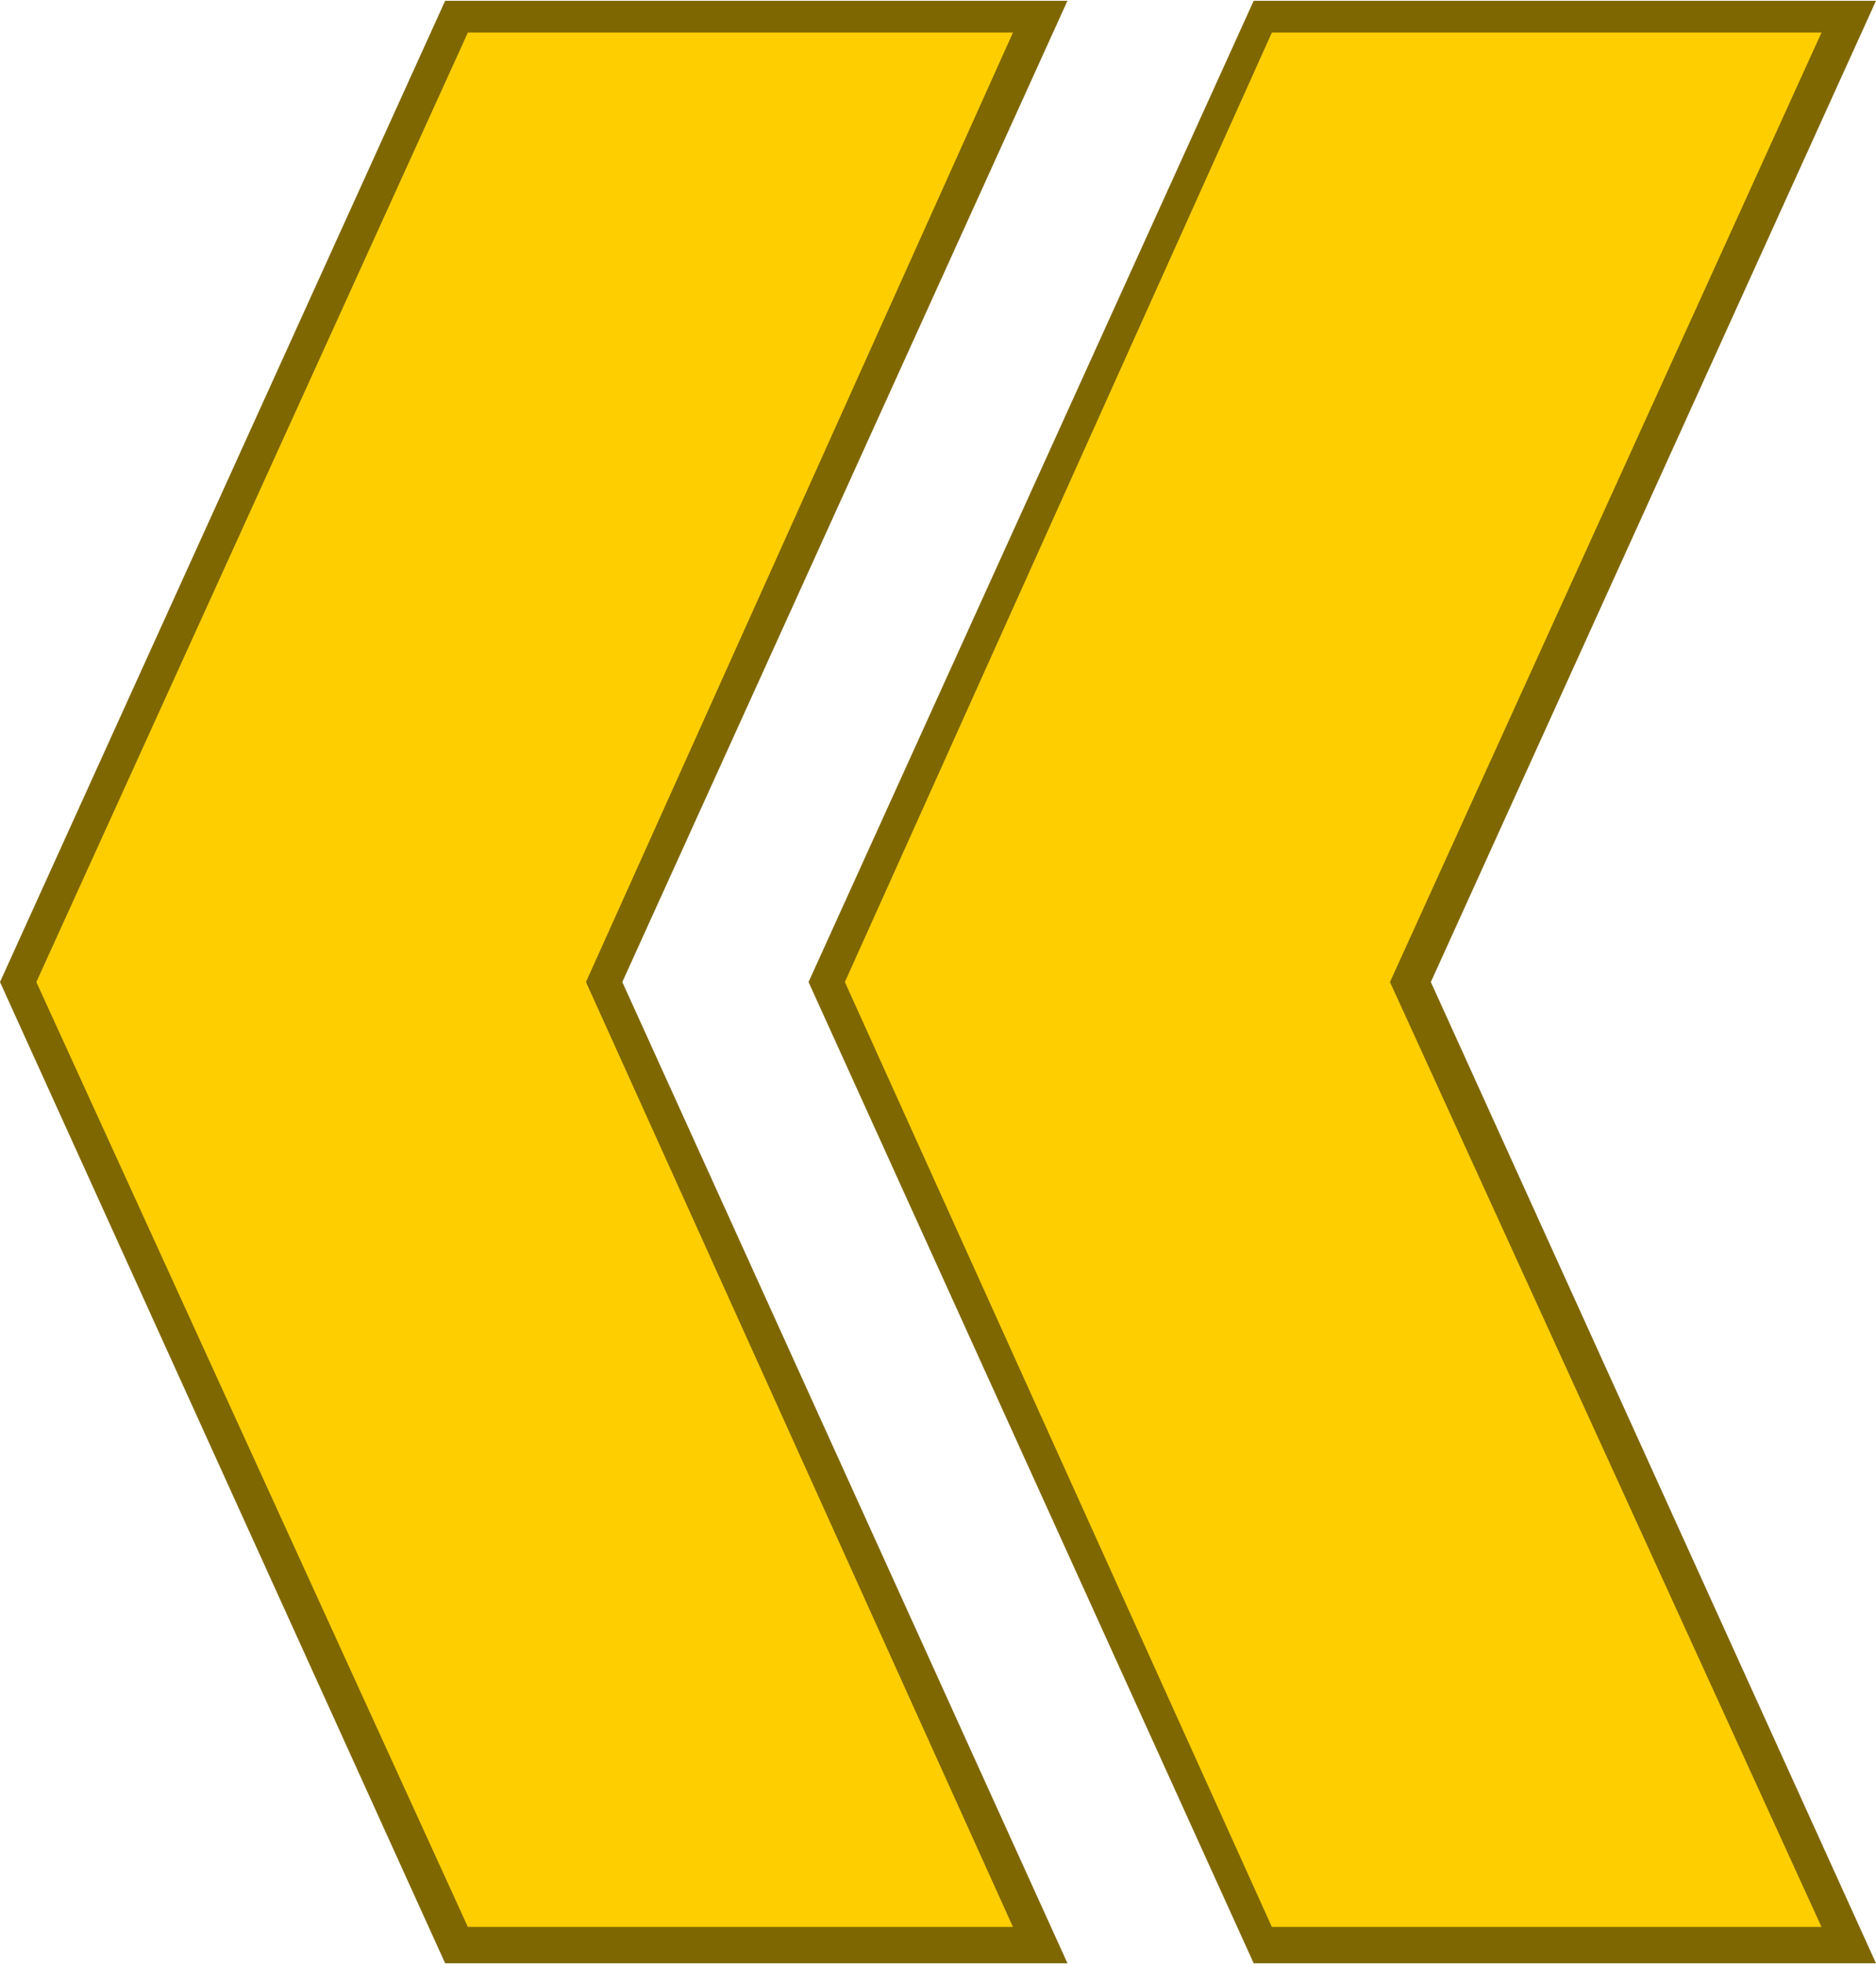
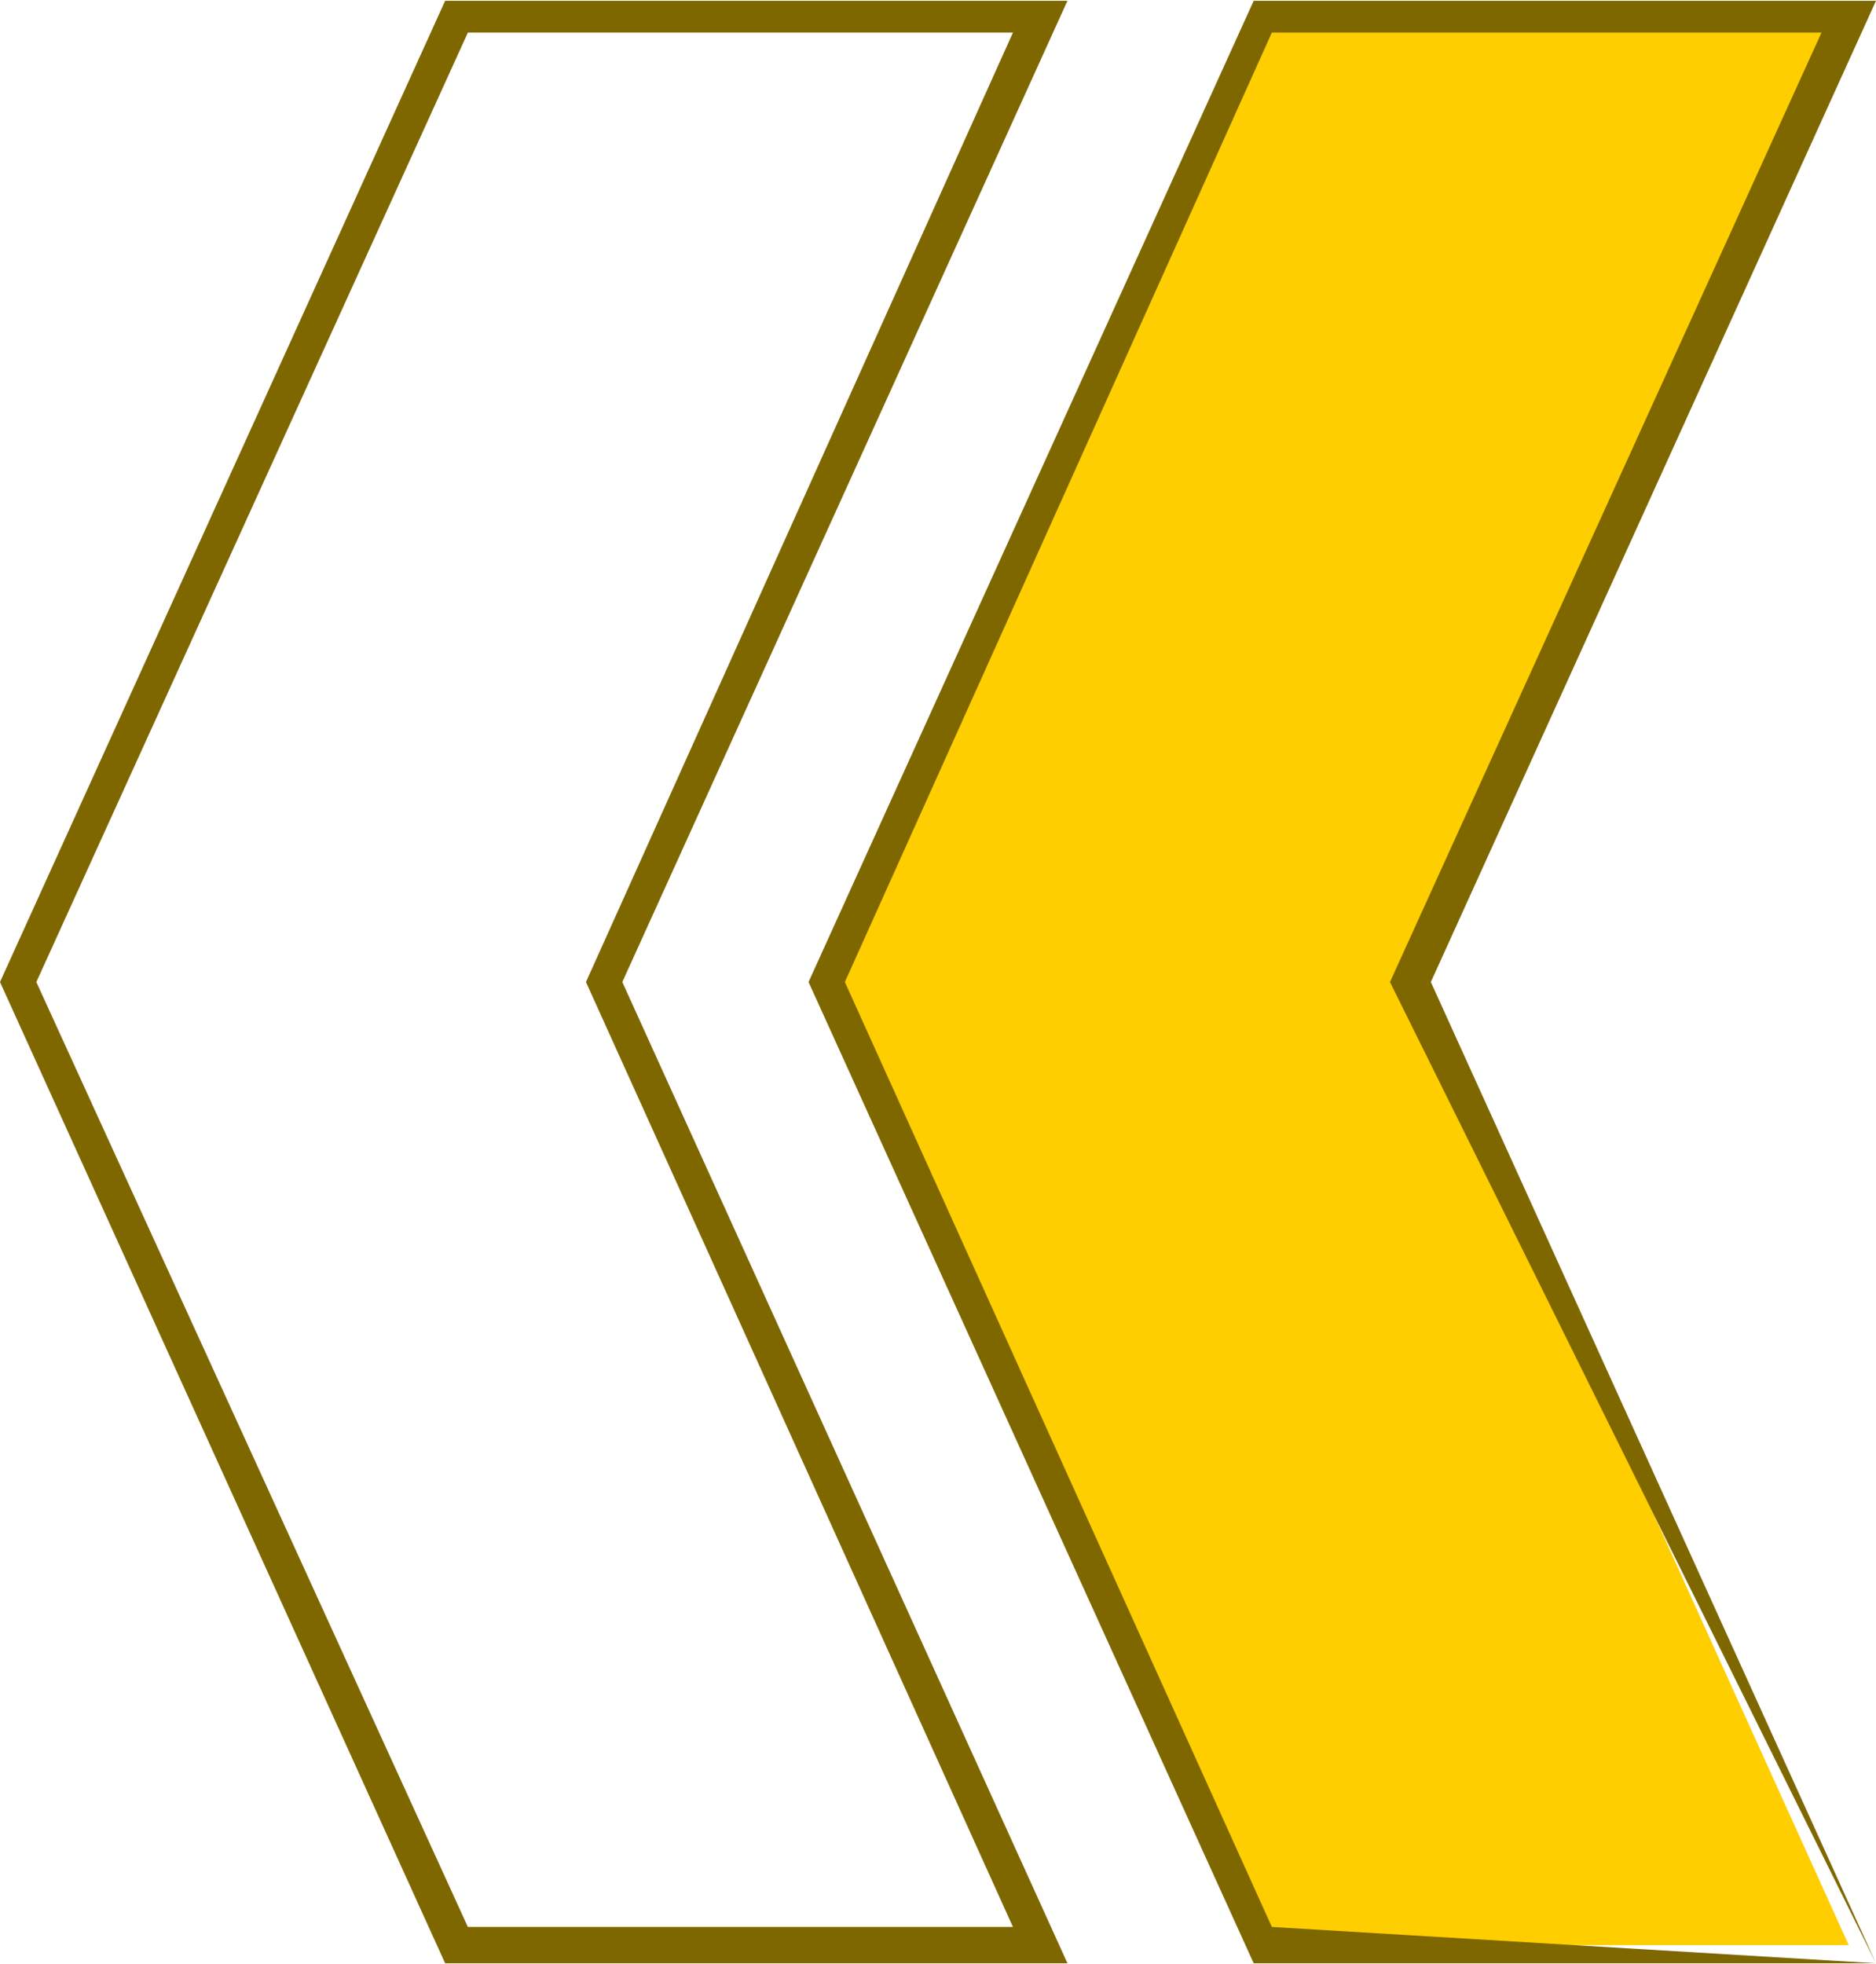
<svg xmlns="http://www.w3.org/2000/svg" xmlns:ns1="http://www.inkscape.org/namespaces/inkscape" xmlns:ns2="http://sodipodi.sourceforge.net/DTD/sodipodi-0.dtd" xml:space="preserve" width="47.848mm" height="50.089mm" version="1.1" style="shape-rendering:geometricPrecision; text-rendering:geometricPrecision; image-rendering:optimizeQuality; fill-rule:evenodd; clip-rule:evenodd" viewBox="0 0 413 432" id="svg4291" ns1:version="0.48.3.1 r9886" ns2:docname="31.svg">
  <ns2:namedview pagecolor="#ffffff" bordercolor="#666666" borderopacity="1" objecttolerance="10" gridtolerance="10" guidetolerance="10" ns1:pageopacity="0" ns1:pageshadow="2" ns1:window-width="1920" ns1:window-height="1017" id="namedview4309" showgrid="false" ns1:zoom="3.7610443" ns1:cx="122.75682" ns1:cy="77.140783" ns1:window-x="-8" ns1:window-y="-8" ns1:window-maximized="1" ns1:current-layer="svg4291" />
  <defs id="defs4293">
    <style type="text/css" id="style4295">
   
    .fil1 {fill:#7F6700;fill-rule:nonzero}
    .fil0 {fill:#FFCE00;fill-rule:nonzero}
   
  </style>
  </defs>
  <g id="light" ns1:label="#g4339">
    <g id="g4335">
-       <polygon class="fil0" points="4,216 100,4 229,4 133,216 229,428 100,428 " id="polygon4300" style="fill:#ffce00;fill-rule:nonzero" />
      <polygon class="fil0" points="182,216 278,4 407,4 311,216 407,428 278,428 " id="polygon4305" style="fill:#ffce00;fill-rule:nonzero" />
    </g>
  </g>
  <g id="shape" ns1:label="#g4344">
    <g id="g4331">
      <path class="fil1" d="M 235,432 98,432 0,216 98,0 235,0 137,216 235,432 z m -132,-8 0,0 120,0 L 129,216 223,7 103,7 8,216 103,424 z" id="path4302" ns1:connector-curvature="0" style="fill:#7f6700;fill-rule:nonzero" />
-       <path class="fil1" d="M 413,432 276,432 178,216 276,0 413,0 315,216 413,432 z m -133,-8 0,0 121,0 L 306,216 401,7 280,7 186,216 280,424 z" id="path4307" ns1:connector-curvature="0" style="fill:#7f6700;fill-rule:nonzero" />
+       <path class="fil1" d="M 413,432 276,432 178,216 276,0 413,0 315,216 413,432 z L 306,216 401,7 280,7 186,216 280,424 z" id="path4307" ns1:connector-curvature="0" style="fill:#7f6700;fill-rule:nonzero" />
    </g>
  </g>
</svg>